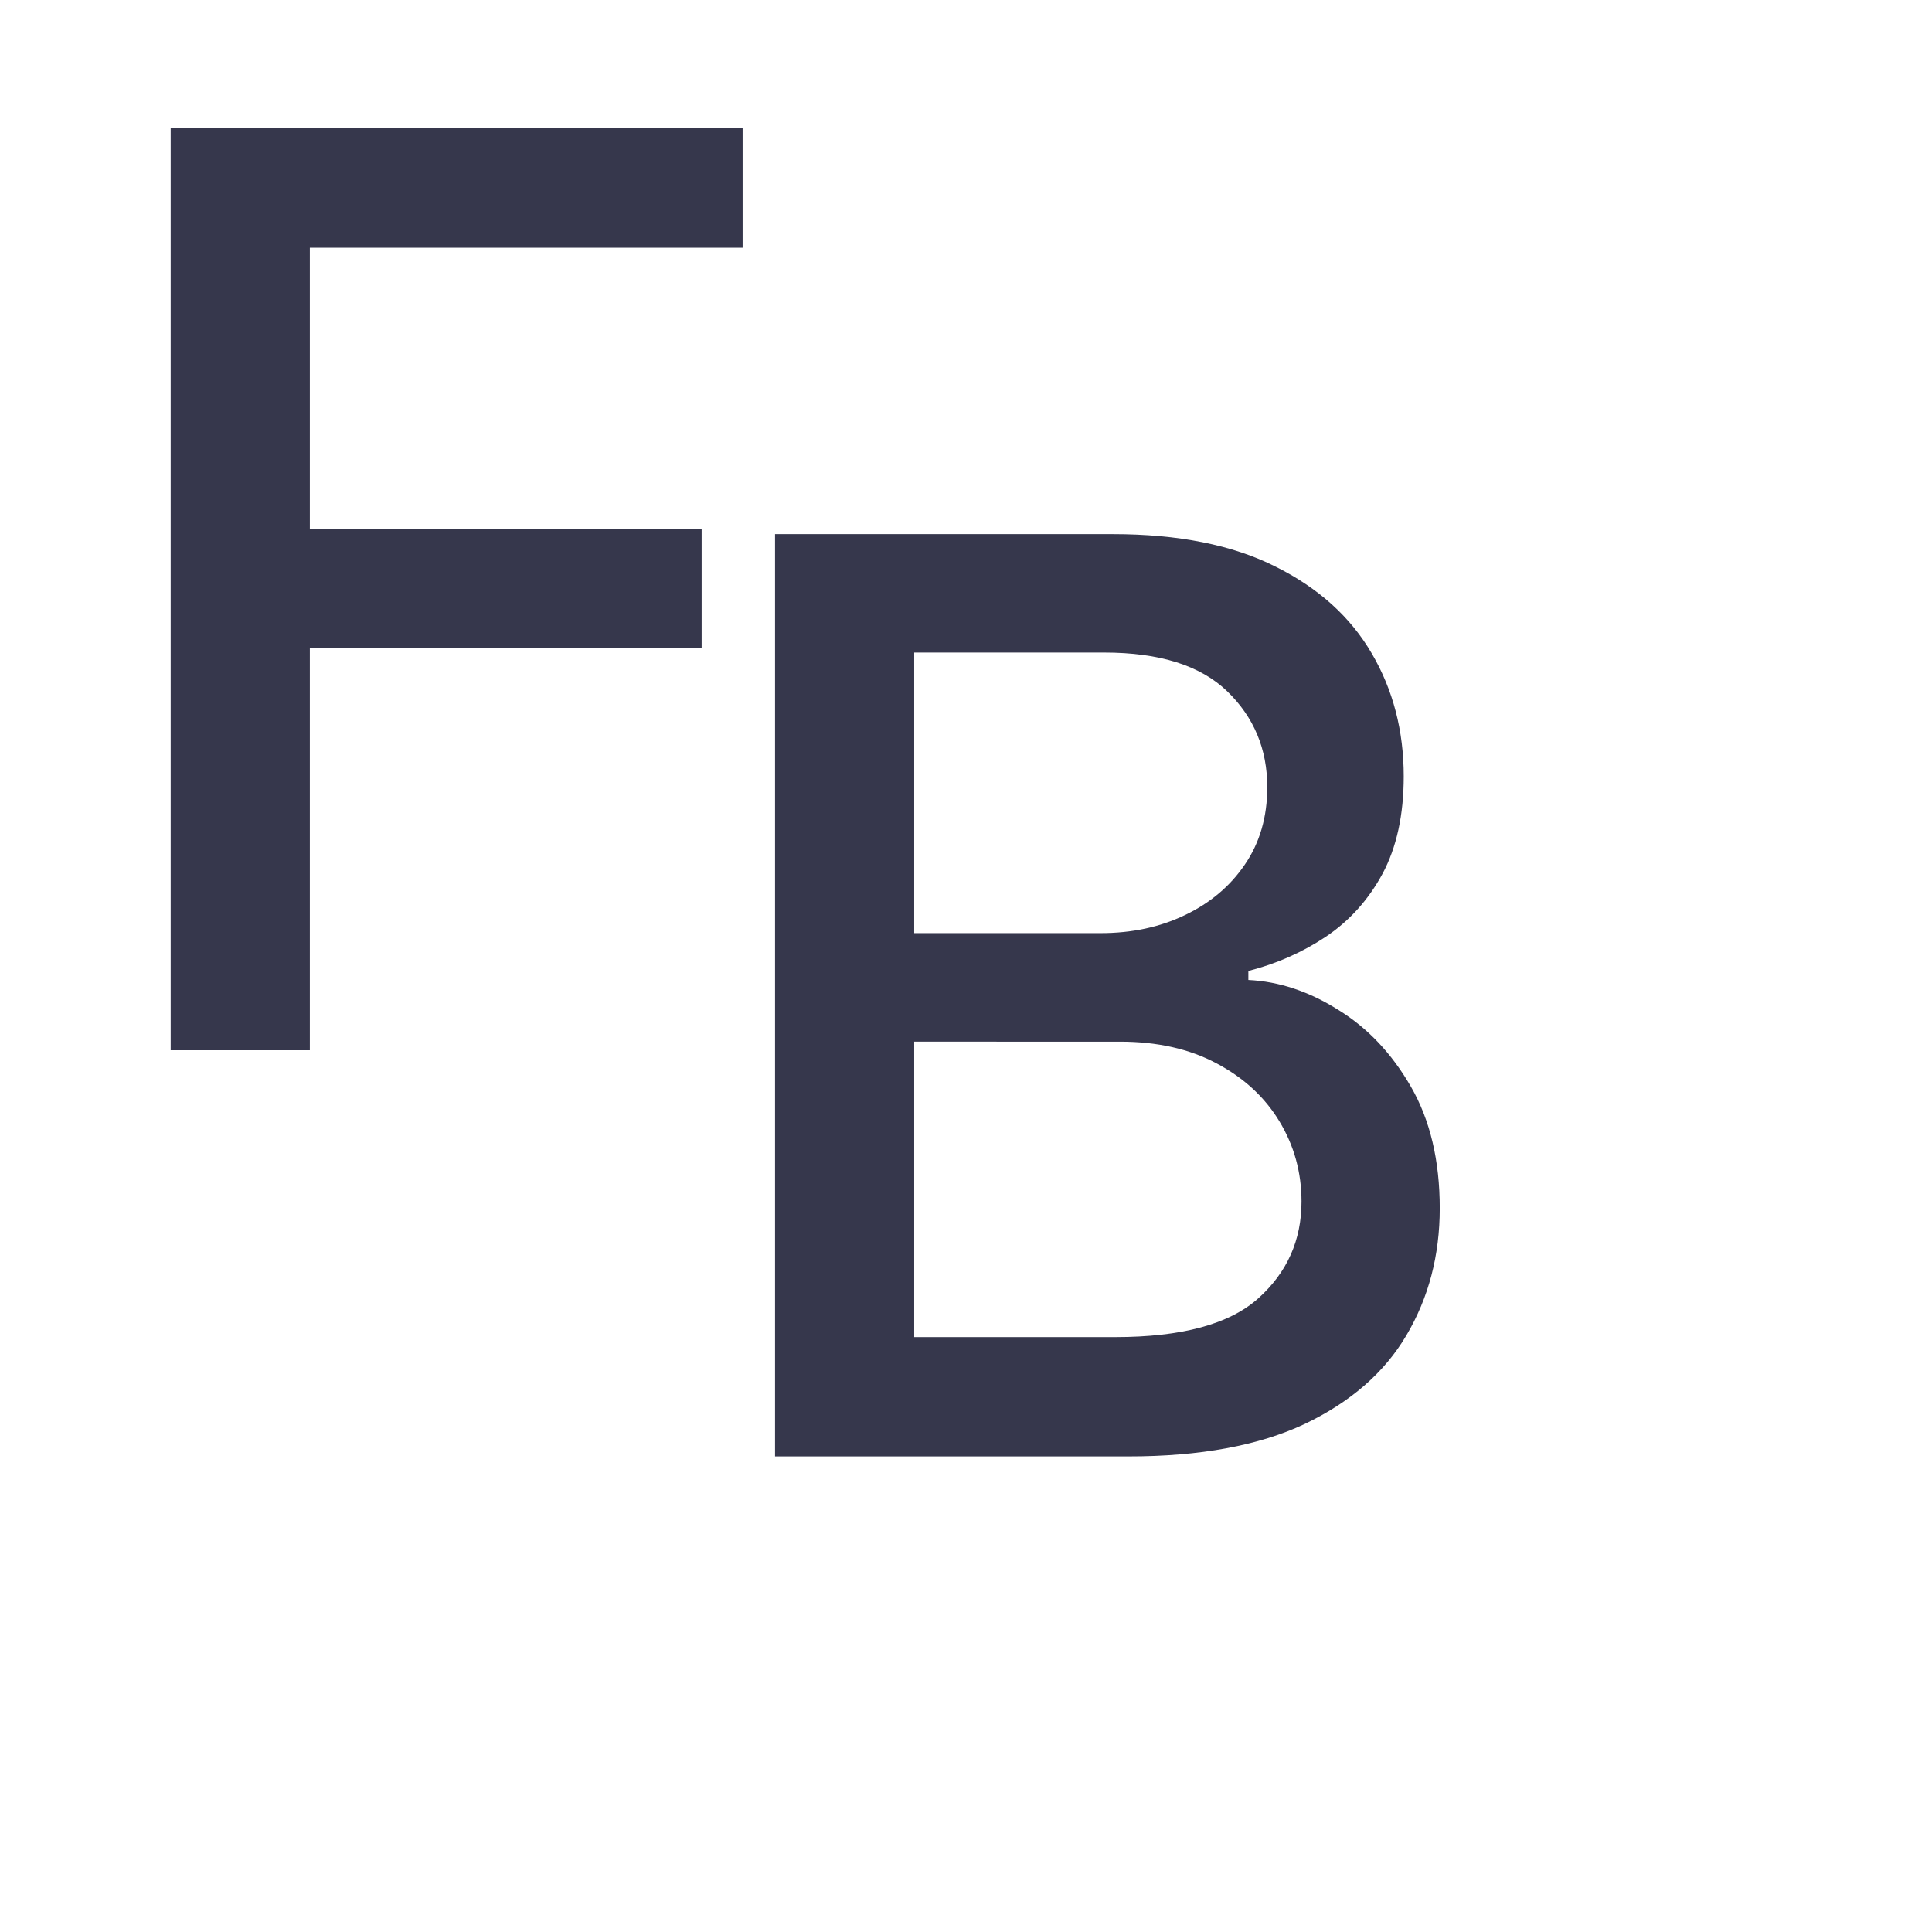
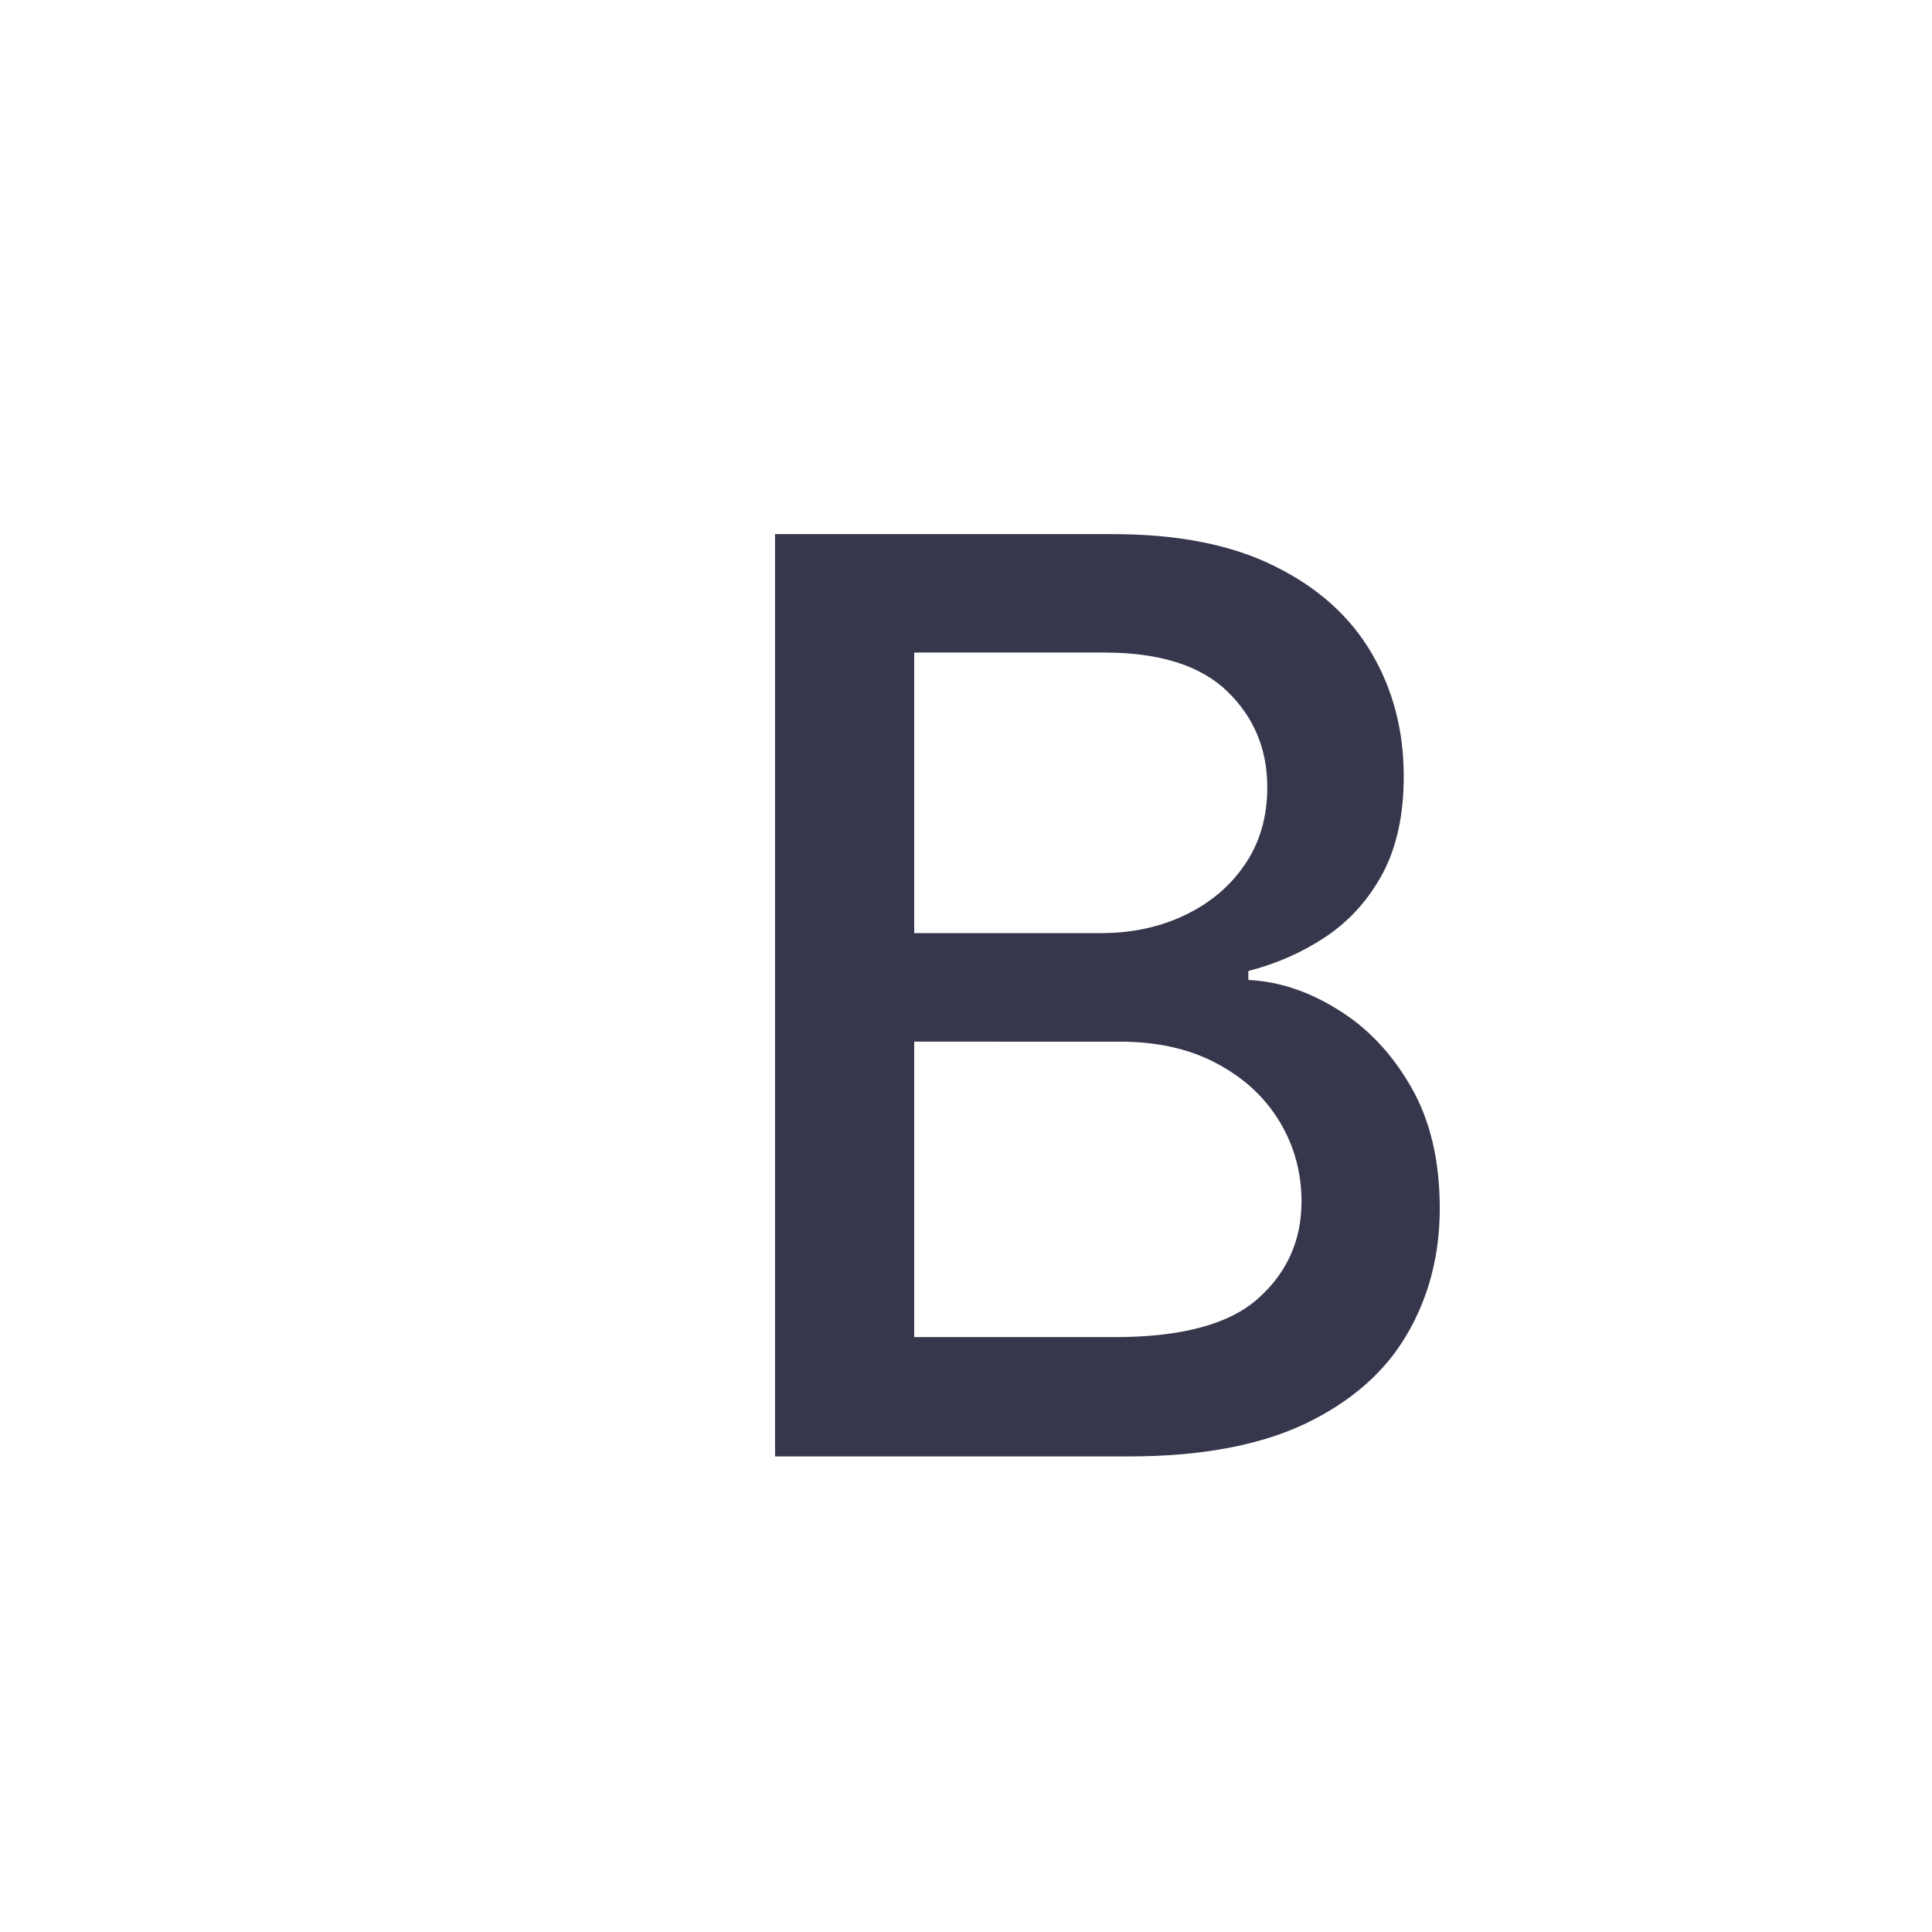
<svg xmlns="http://www.w3.org/2000/svg" width="195" height="195" fill="none">
-   <path d="M17.227 106V12.91h57.727V25H31.273v28.364h39.545v12.045H31.273V106H17.227Z" fill="#000" />
  <path d="M78.227 147V53.91h34.091c6.606 0 12.076 1.09 16.409 3.272 4.334 2.151 7.576 5.076 9.728 8.772 2.151 3.667 3.227 7.804 3.227 12.41 0 3.878-.712 7.151-2.137 9.818-1.424 2.636-3.333 4.757-5.727 6.364-2.363 1.575-4.97 2.727-7.818 3.454v.91c3.091.15 6.106 1.151 9.045 2.999 2.97 1.818 5.425 4.409 7.364 7.773 1.939 3.363 2.909 7.454 2.909 12.273 0 4.757-1.121 9.03-3.363 12.818-2.213 3.757-5.637 6.742-10.273 8.954-4.637 2.182-10.561 3.273-17.773 3.273H78.227Zm14.046-12.045h20.272c6.728 0 11.546-1.303 14.455-3.91 2.909-2.606 4.364-5.863 4.364-9.772 0-2.94-.743-5.637-2.228-8.091-1.484-2.455-3.606-4.409-6.363-5.864-2.728-1.454-5.97-2.182-9.728-2.182H92.273v29.819Zm0-40.773h18.818c3.151 0 5.985-.606 8.5-1.818 2.545-1.213 4.561-2.91 6.045-5.091 1.516-2.212 2.273-4.819 2.273-7.819 0-3.848-1.348-7.075-4.045-9.681-2.697-2.606-6.834-3.91-12.409-3.91H92.273v28.319Z" fill="#36374C" />
  <style>
        path {
            fill: #36374C;
        }
        @media (prefers-color-scheme: dark) {
            path {
                fill: #FFF;
            }
        }
    </style>
</svg>